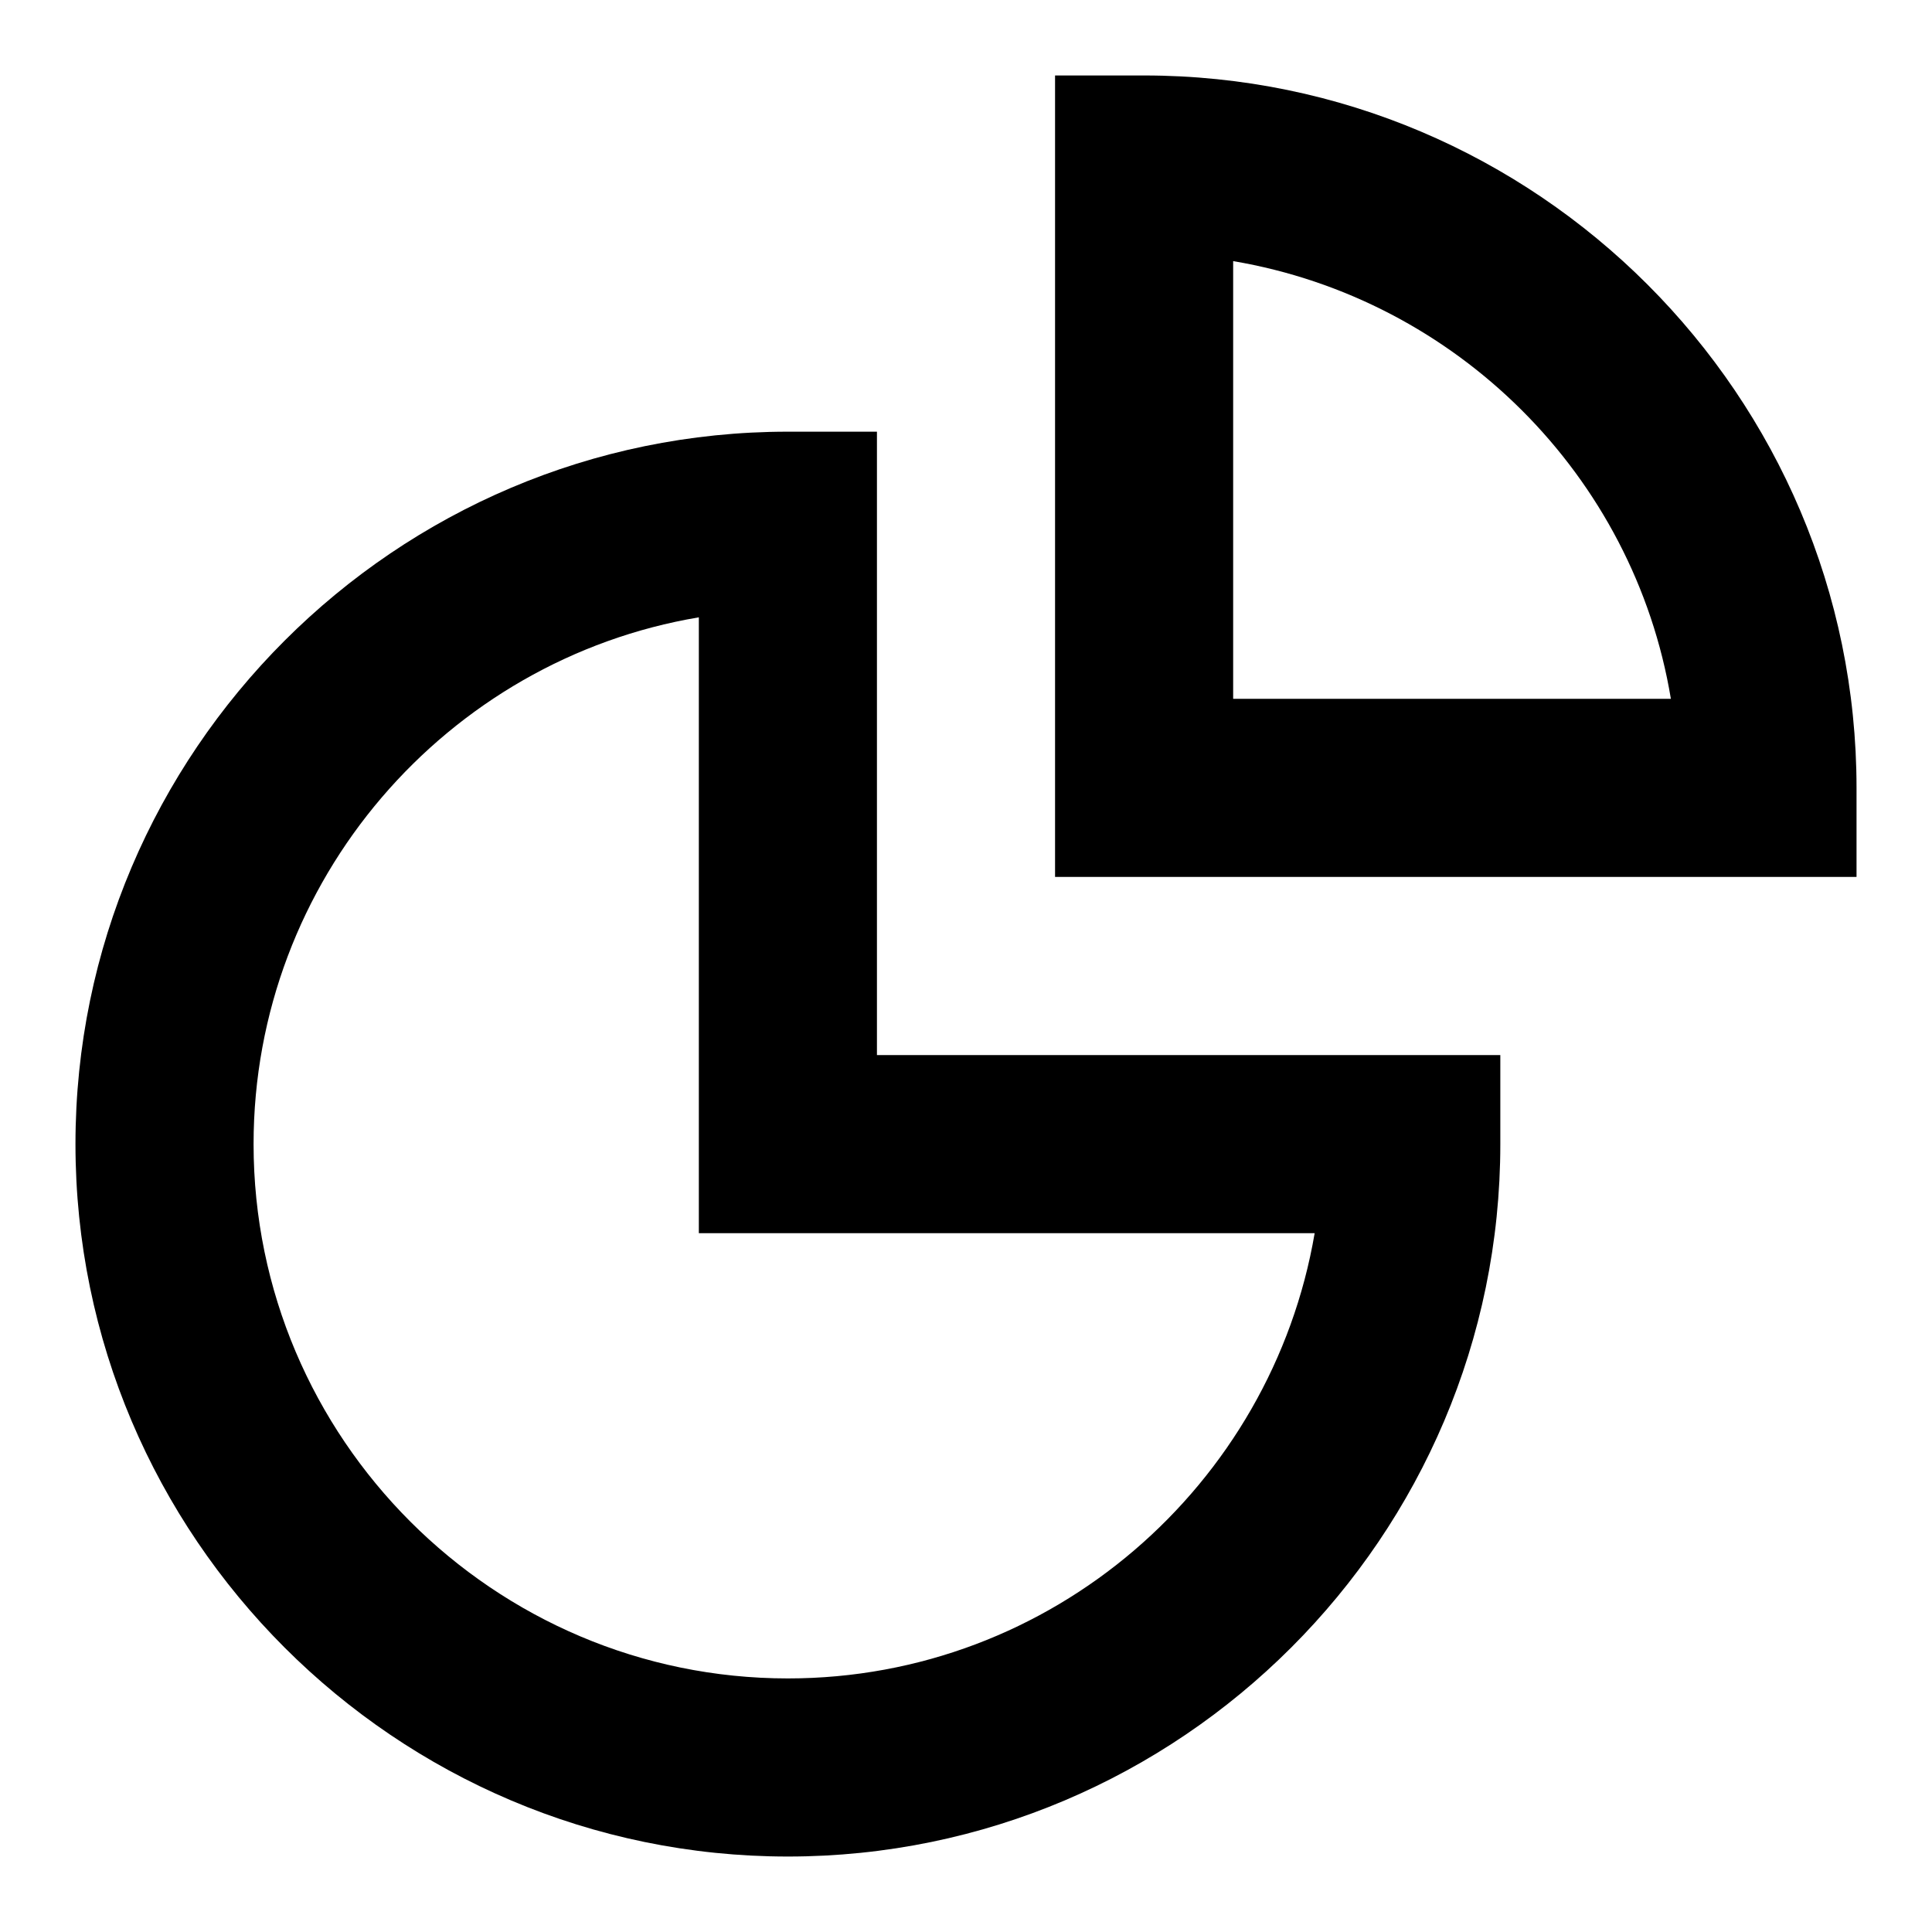
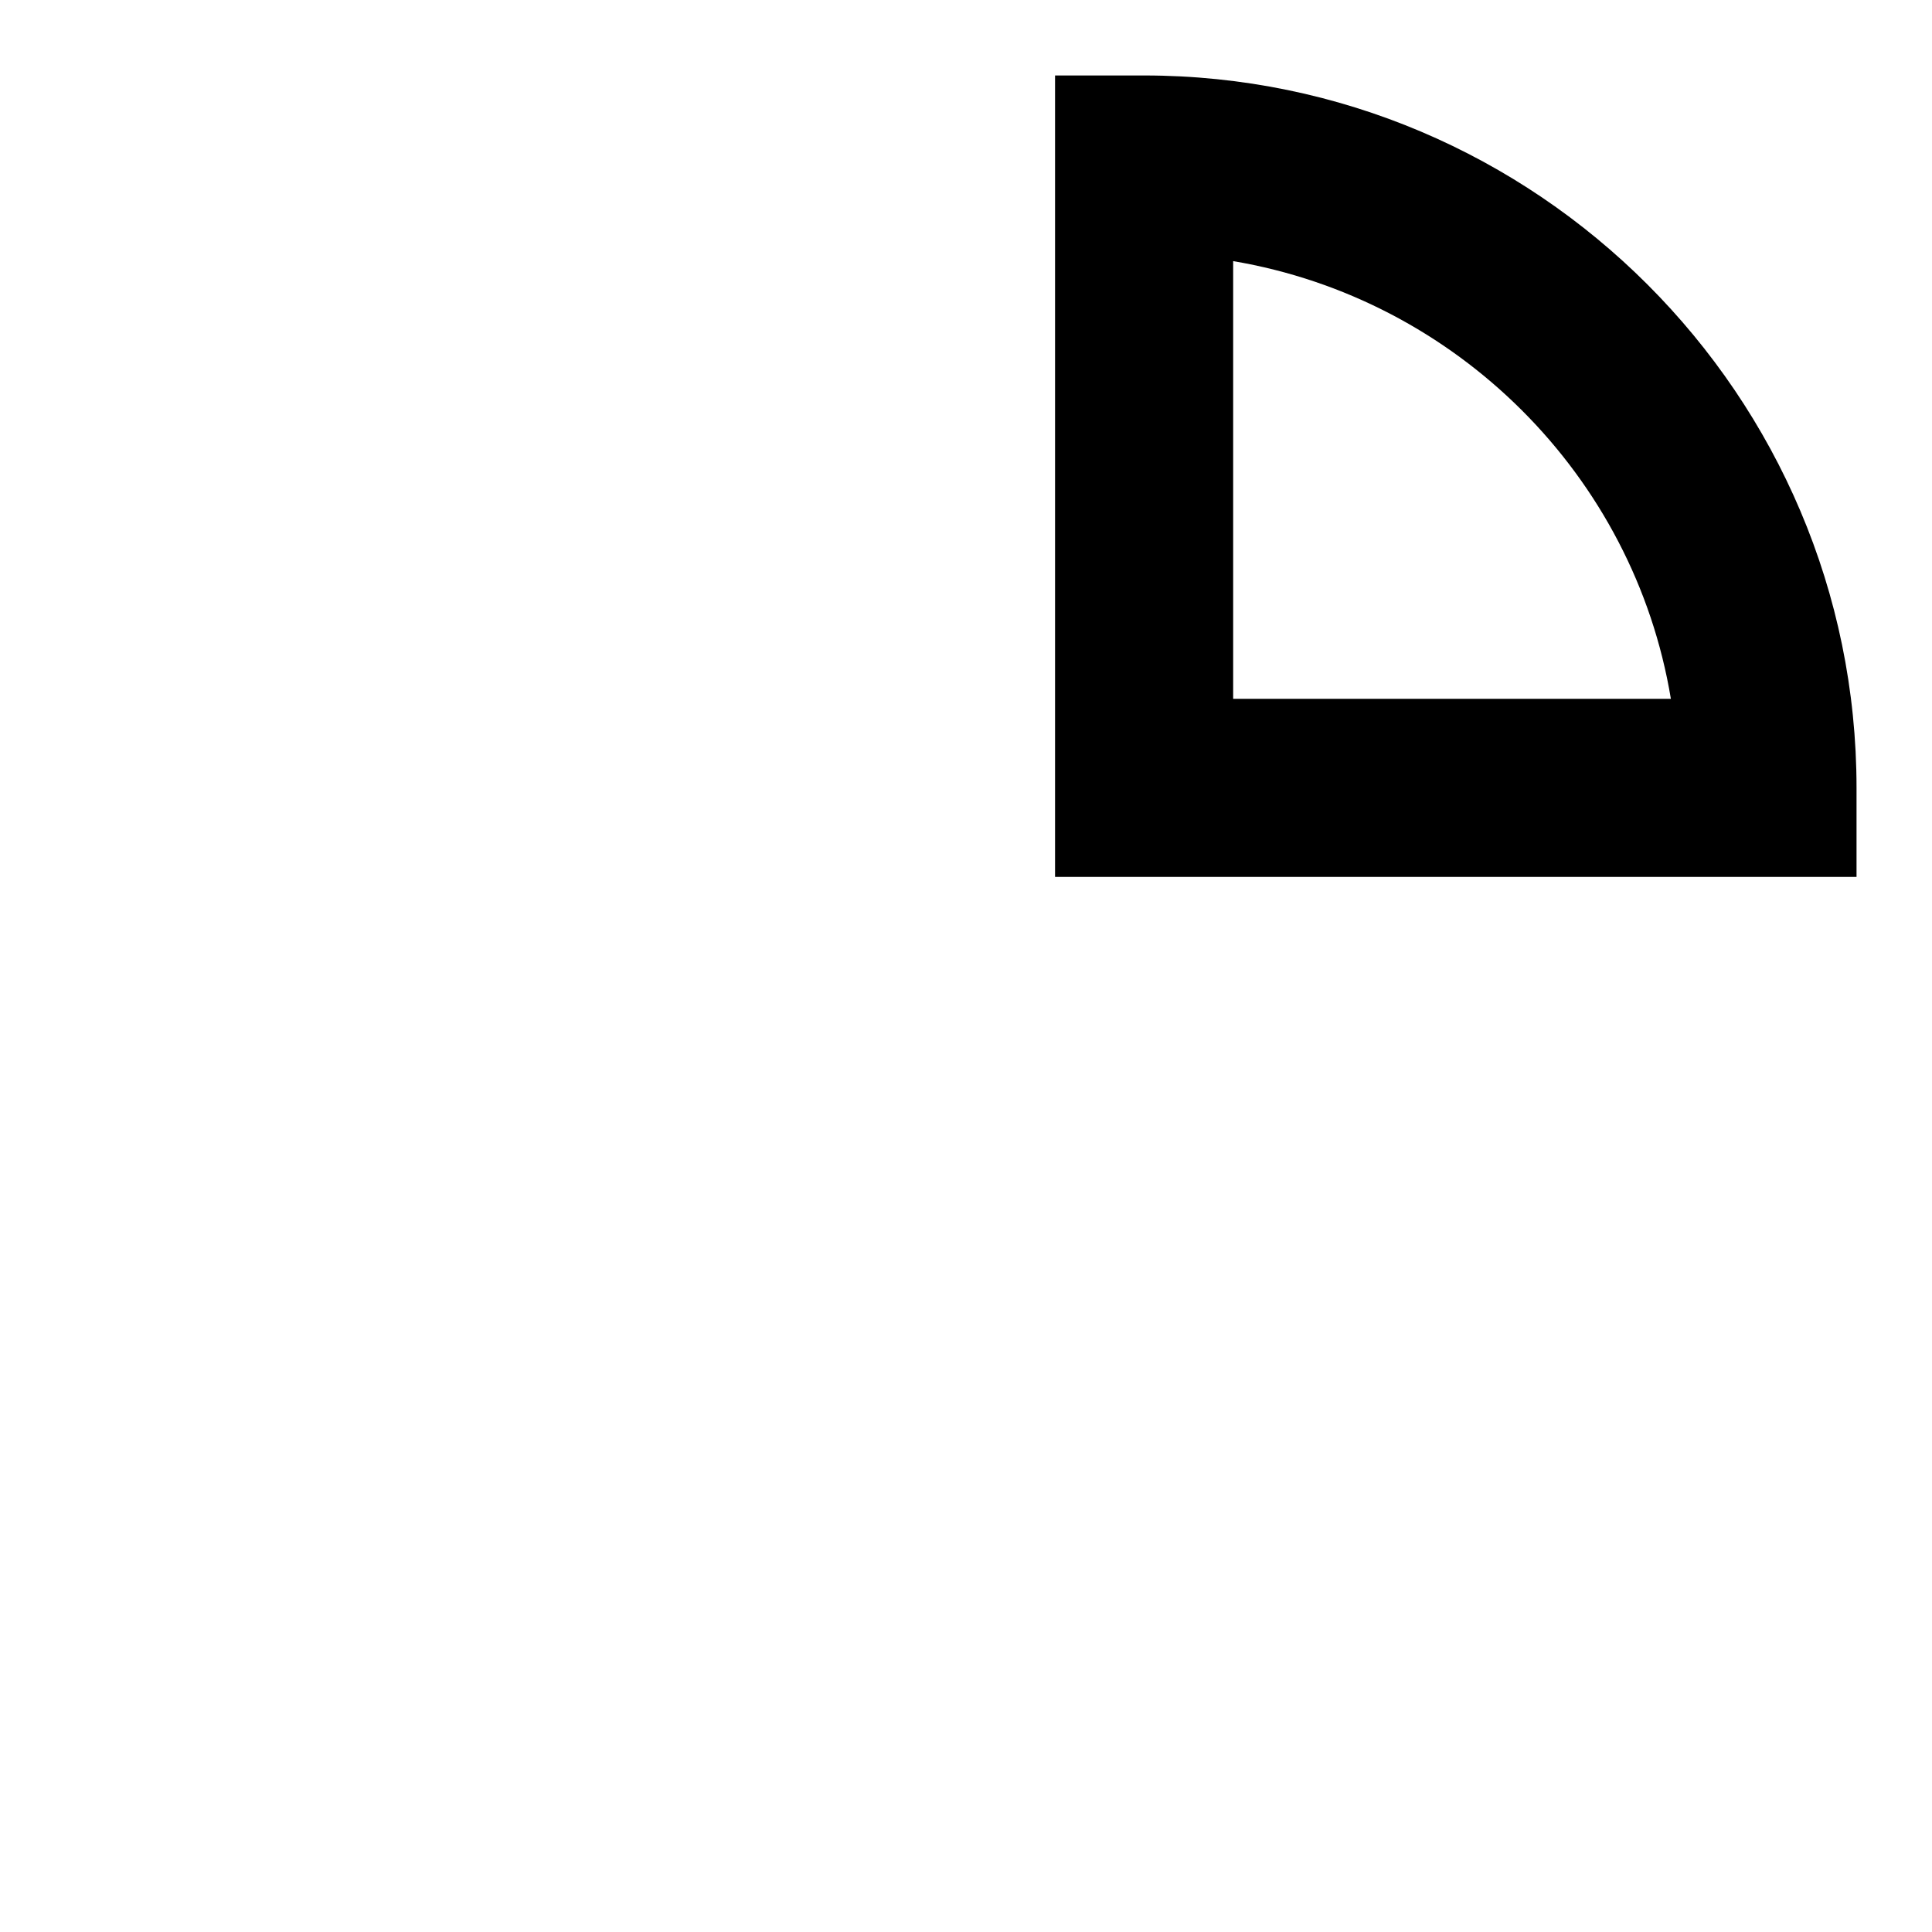
<svg xmlns="http://www.w3.org/2000/svg" version="1.1" x="0px" y="0px" viewBox="0 0 256 256" enable-background="new 0 0 256 256" xml:space="preserve">
  <g>
-     <path fill="#000000" d="M116.2,57.2h-11.8c-52,0-94.4,42.4-94.4,94.4c0,52,42.4,94.4,94.4,94.4c52,0,94.4-42.4,94.4-94.4v-11.8 h-82.6V57.2z M174.2,163.4c-5.7,33.4-34.8,59-69.8,59c-39,0-70.8-31.8-70.8-70.8c0-35,25.6-64.2,59-69.8v81.6L174.2,163.4 L174.2,163.4z" />
    <path fill="#000000" d="M151.6,10h-11.8v106.2H246v-11.8C246,52.4,203.6,10,151.6,10z M163.4,92.6v-58c29.6,5,53.1,28.4,58,58 H163.4z" />
  </g>
</svg>